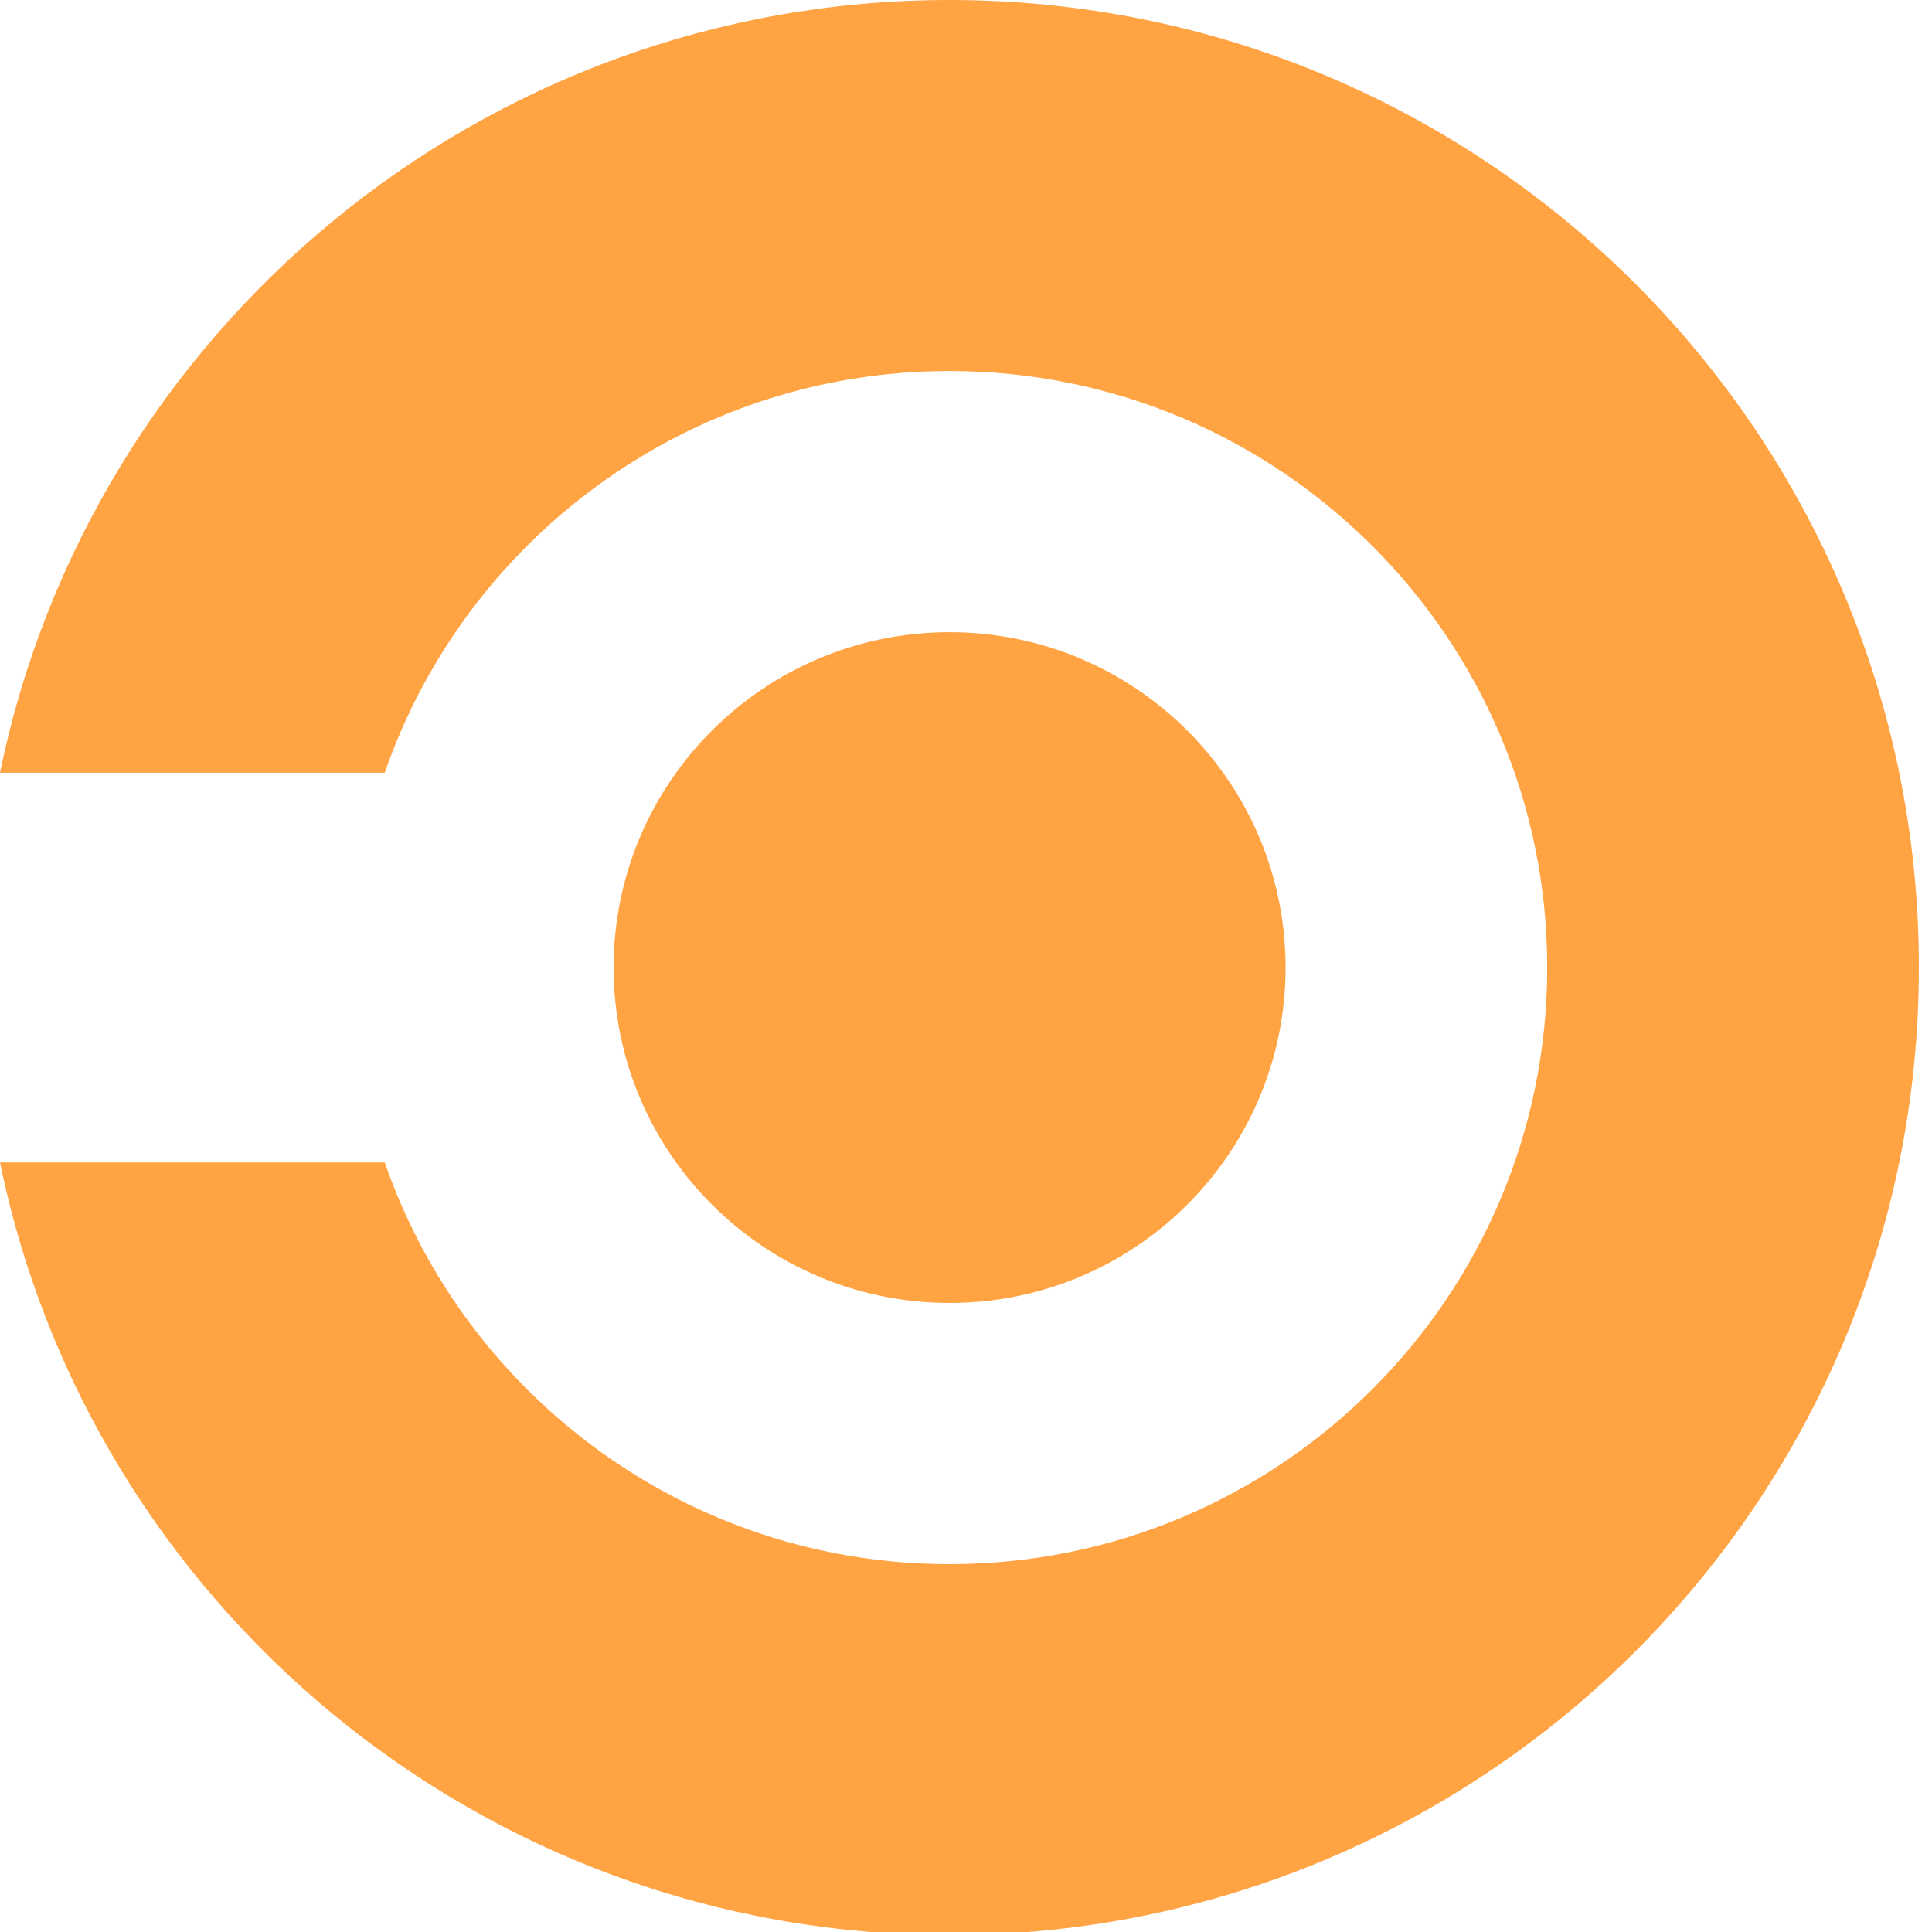
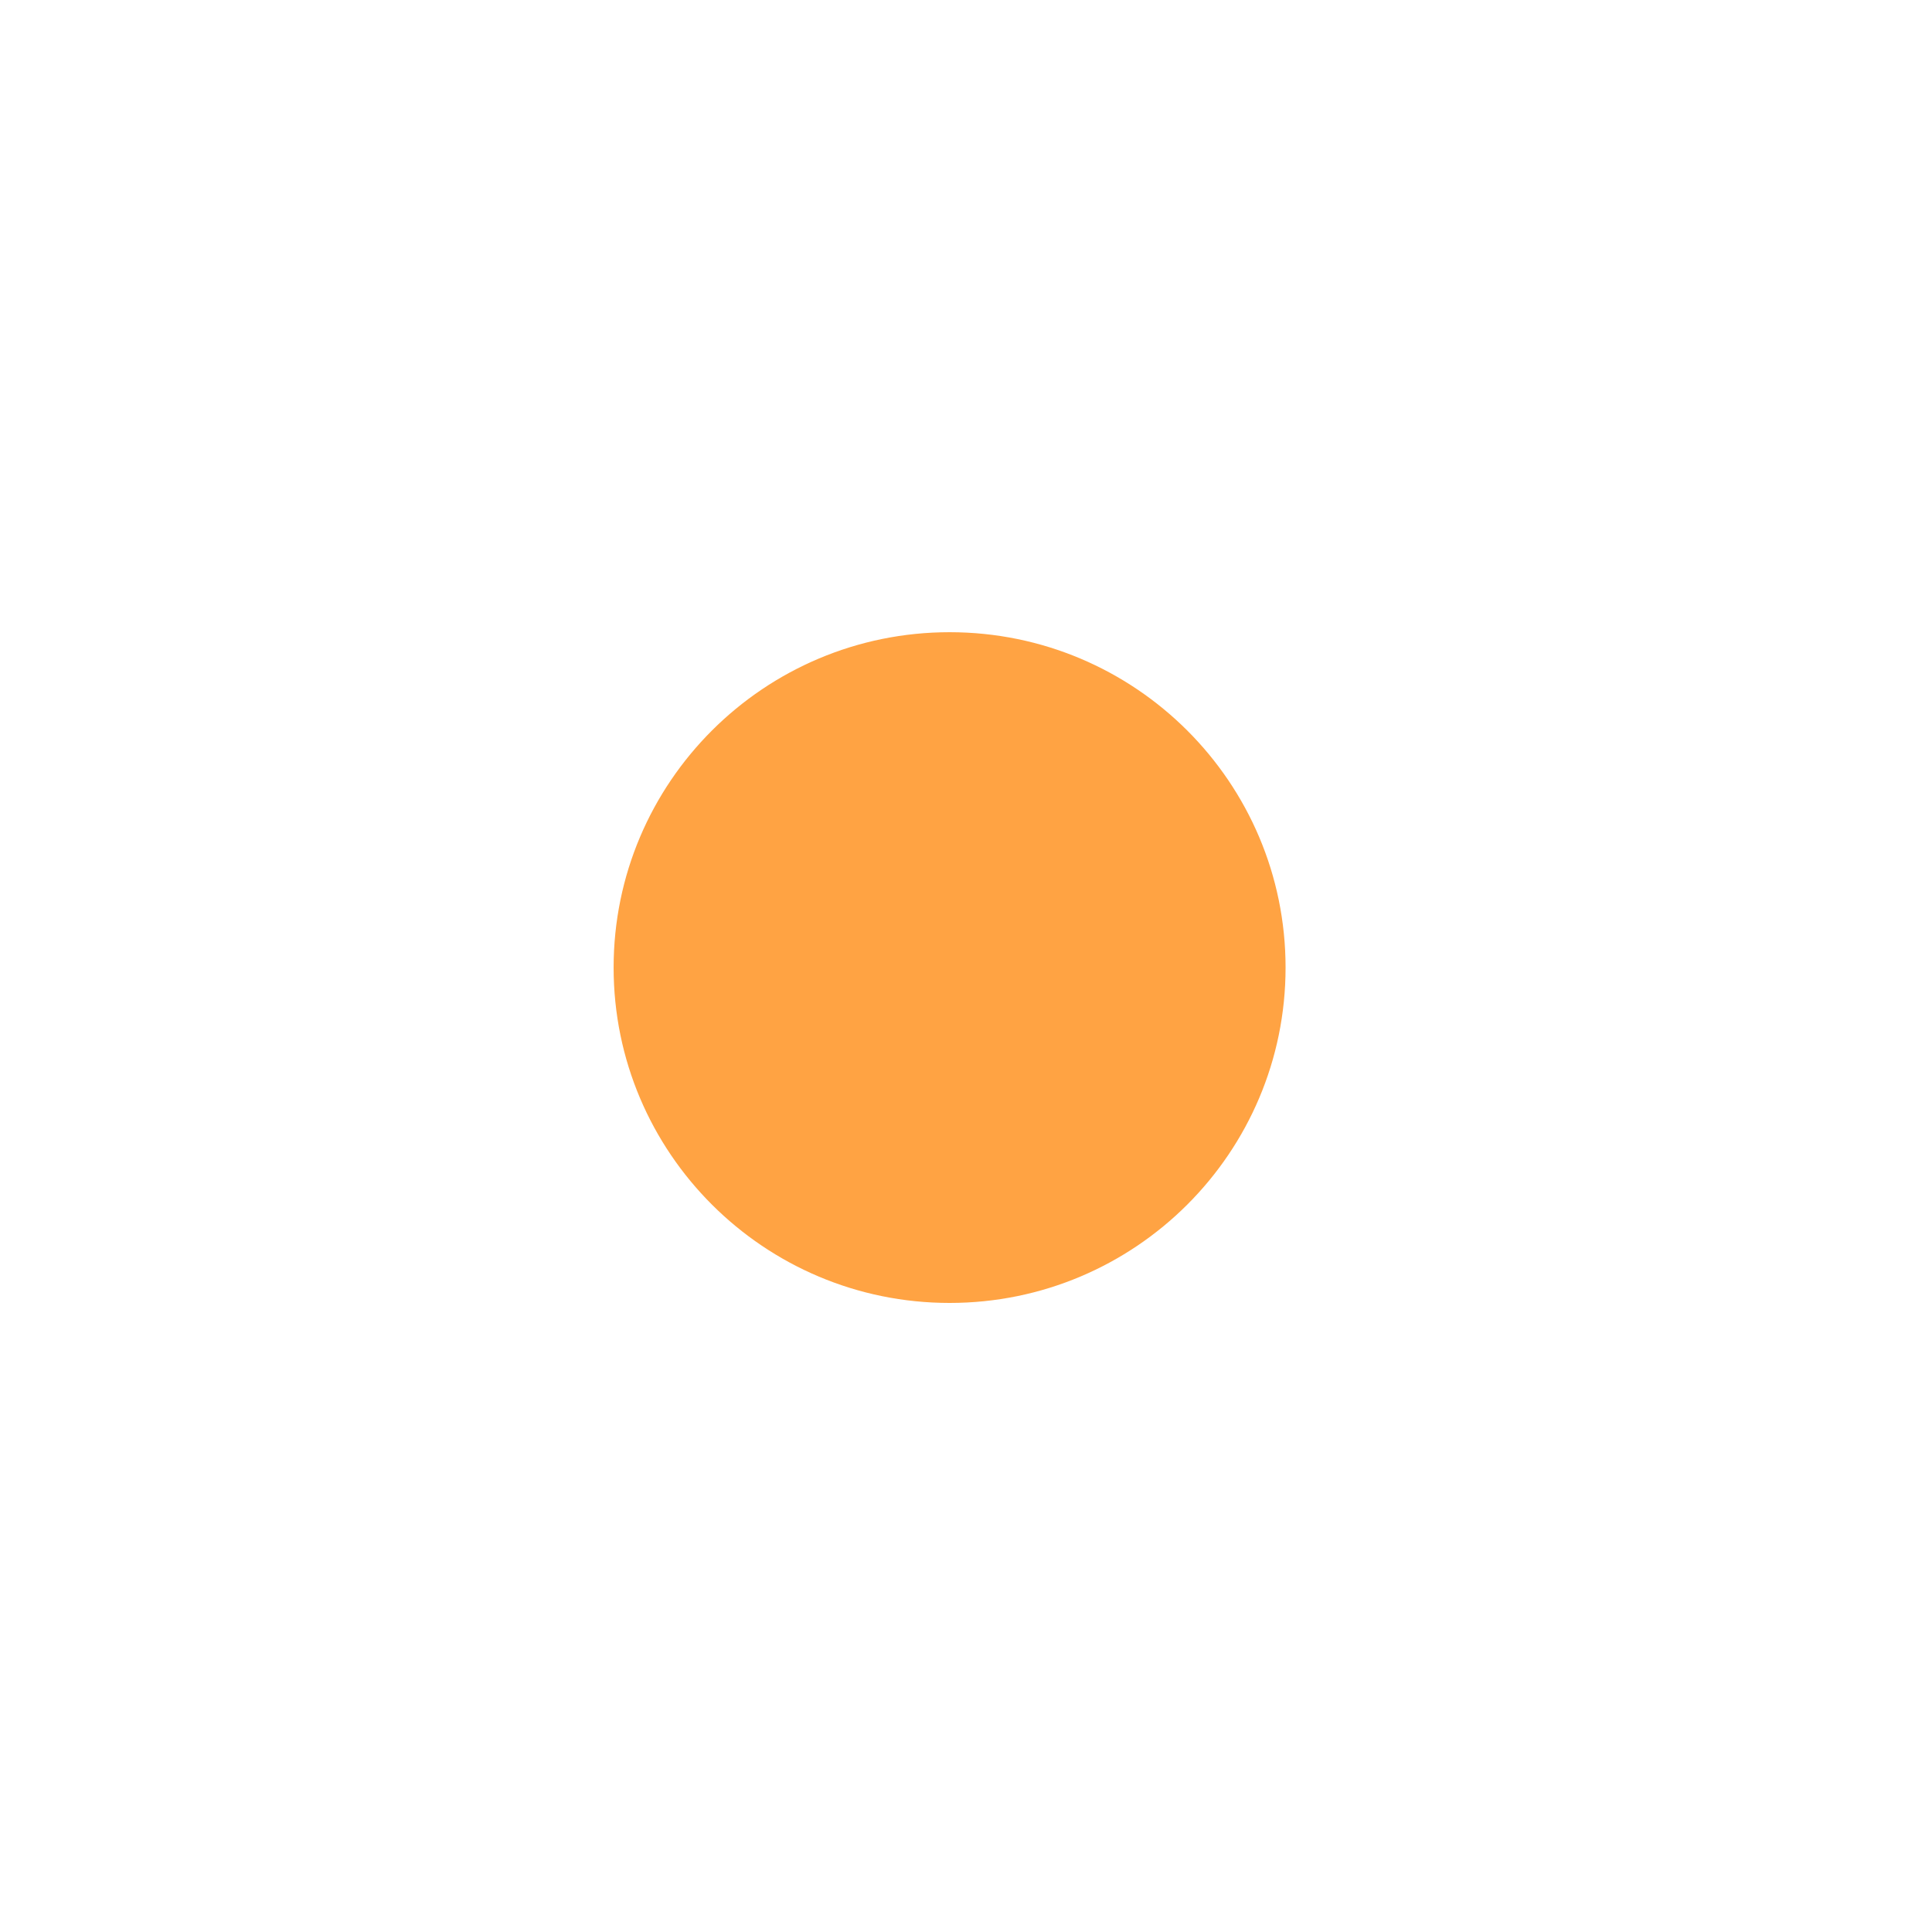
<svg xmlns="http://www.w3.org/2000/svg" width="138" height="138" viewBox="0 0 137 137 ">
  <g fill="none" fill-rule="evenodd">
    <path fill="#FFA343" d="M91.161,68.611 C91.161,55.477 80.495,44.83 67.338,44.83 C54.18,44.83 43.512,55.477 43.512,68.611 C43.512,81.746 54.18,92.393 67.338,92.393 C80.495,92.393 91.161,81.746 91.161,68.611" />
-     <path fill="#FFA343" d="M67.337,0 C34.119,0 6.407,23.522 0,54.792 L27.284,54.792 C33.024,38.216 48.782,26.309 67.337,26.309 C90.741,26.309 109.715,45.247 109.715,68.611 C109.715,91.976 90.741,110.915 67.337,110.915 C48.782,110.915 33.024,99.006 27.284,82.432 L0,82.432 C6.407,113.702 34.119,137.223 67.337,137.223 C105.298,137.223 136.07,106.505 136.07,68.611 C136.07,30.718 105.298,0 67.337,0" />
  </g>
</svg>